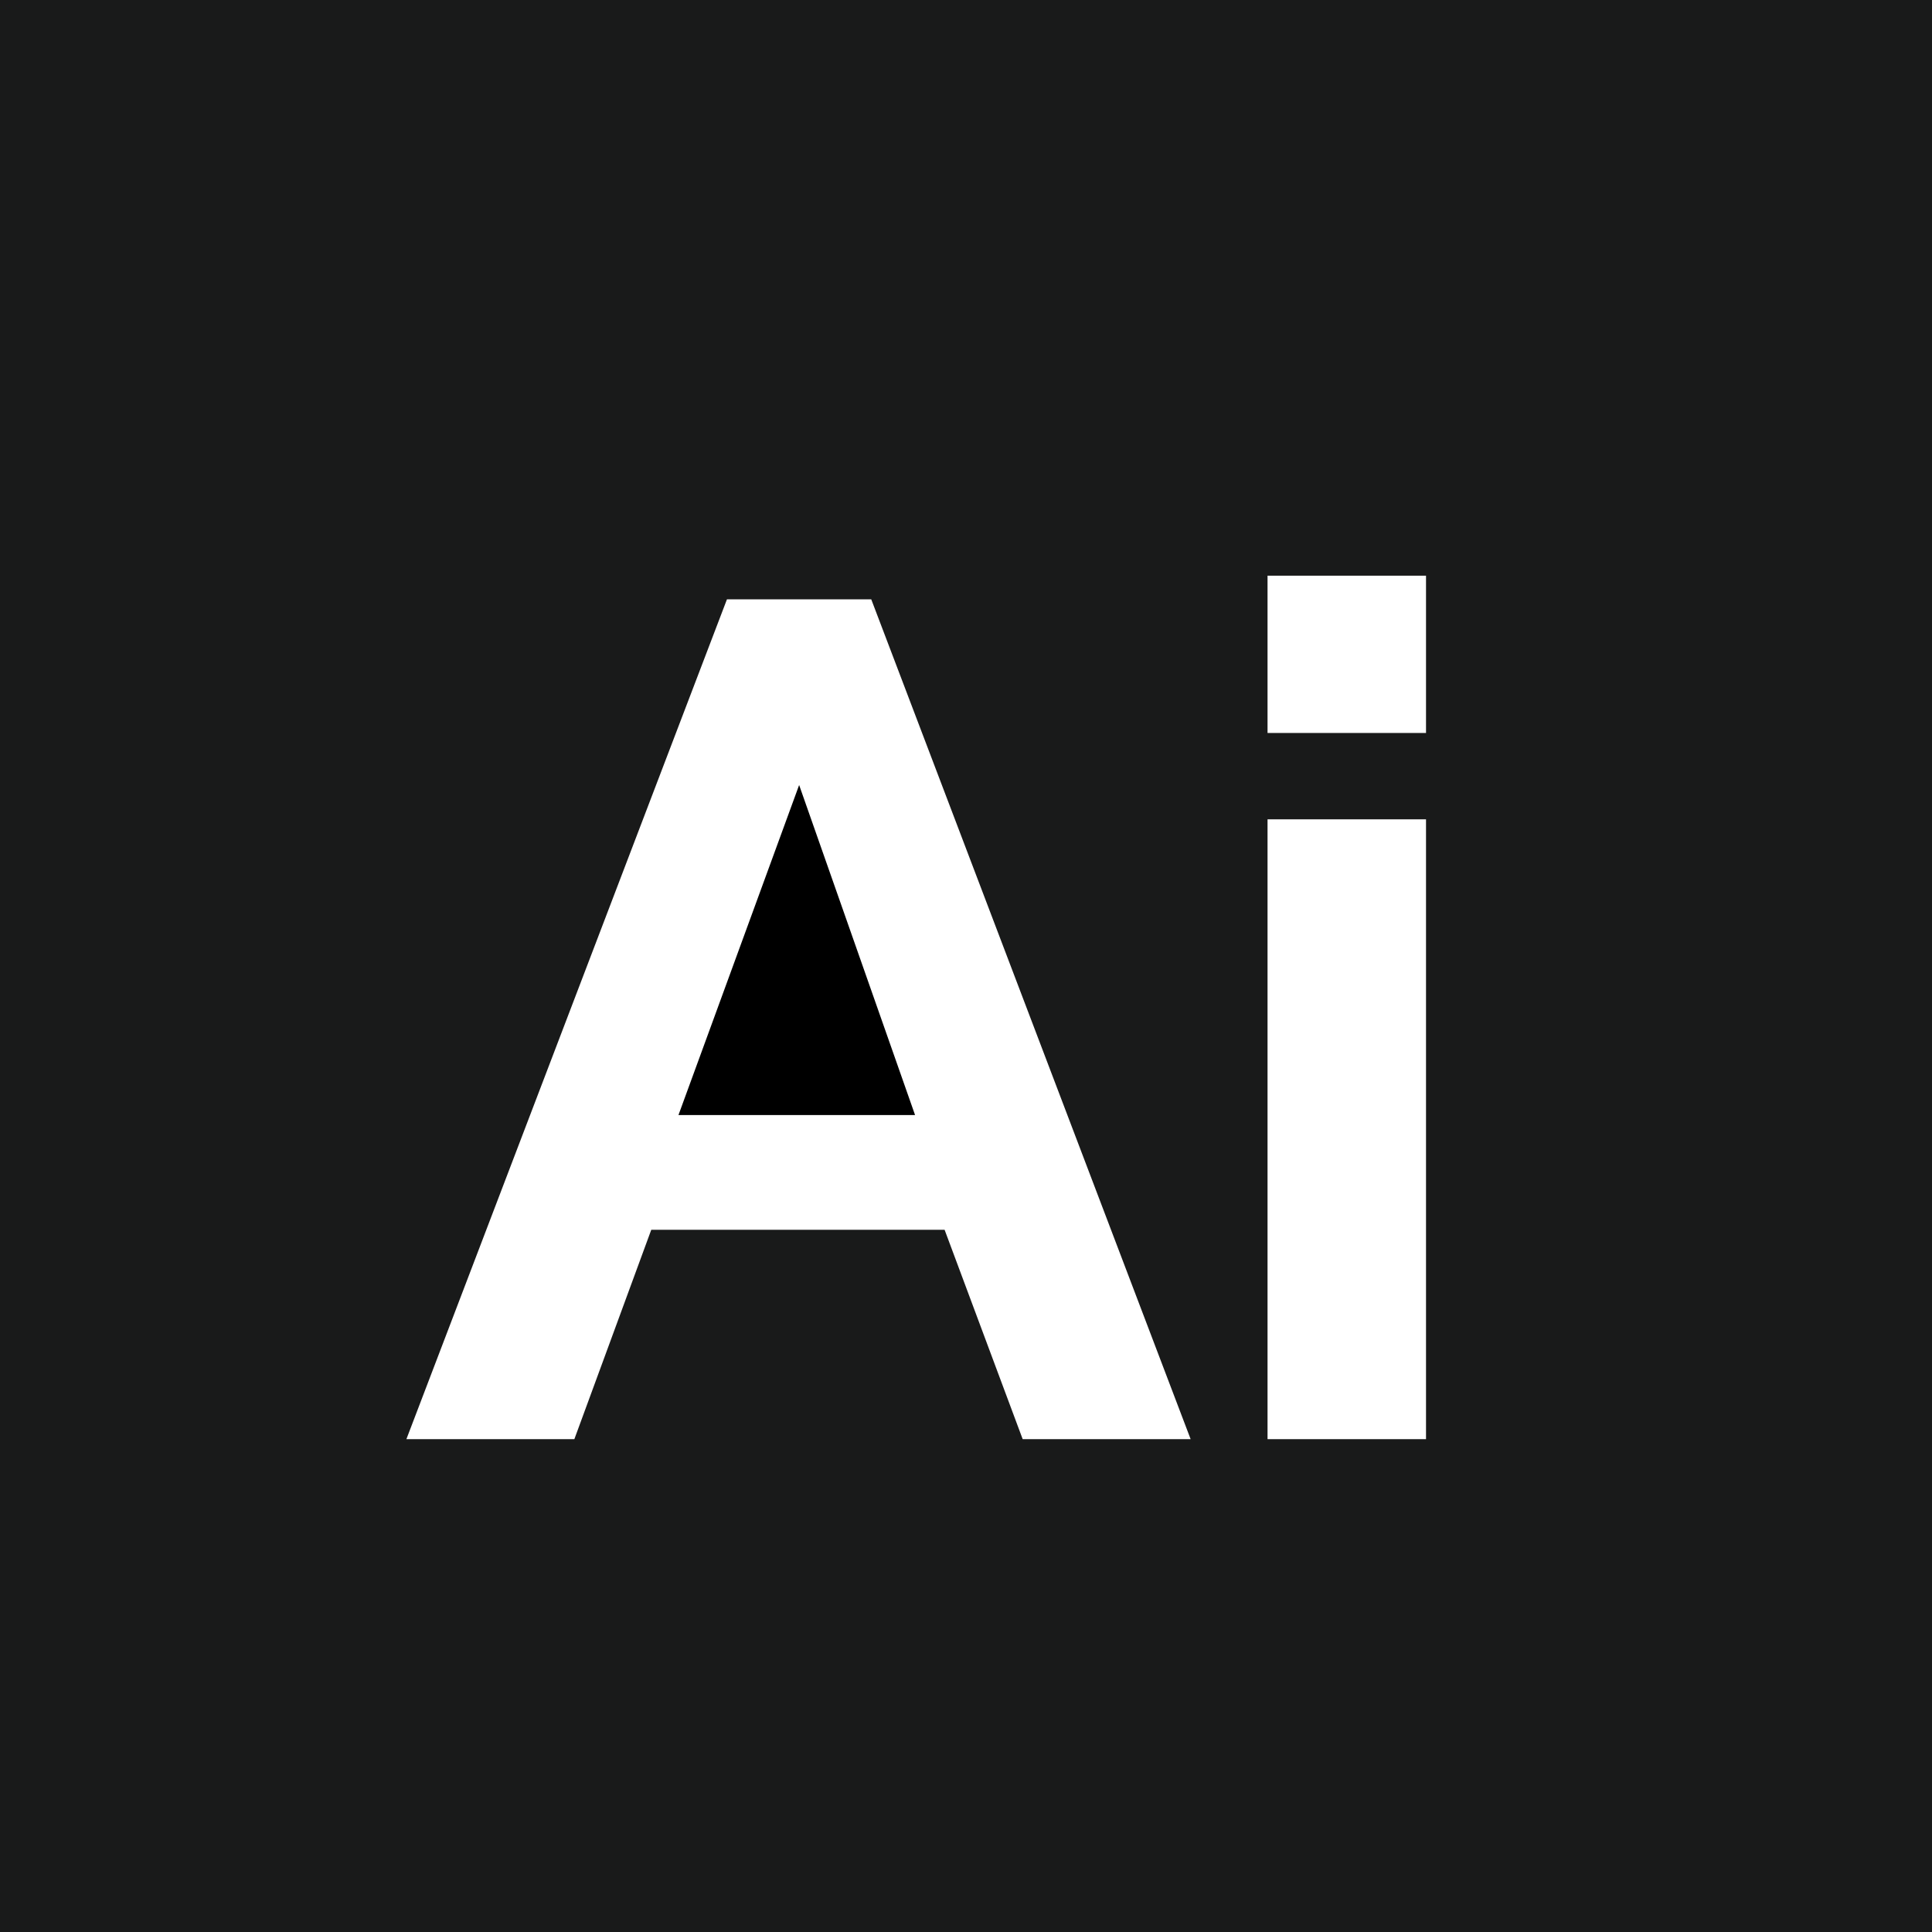
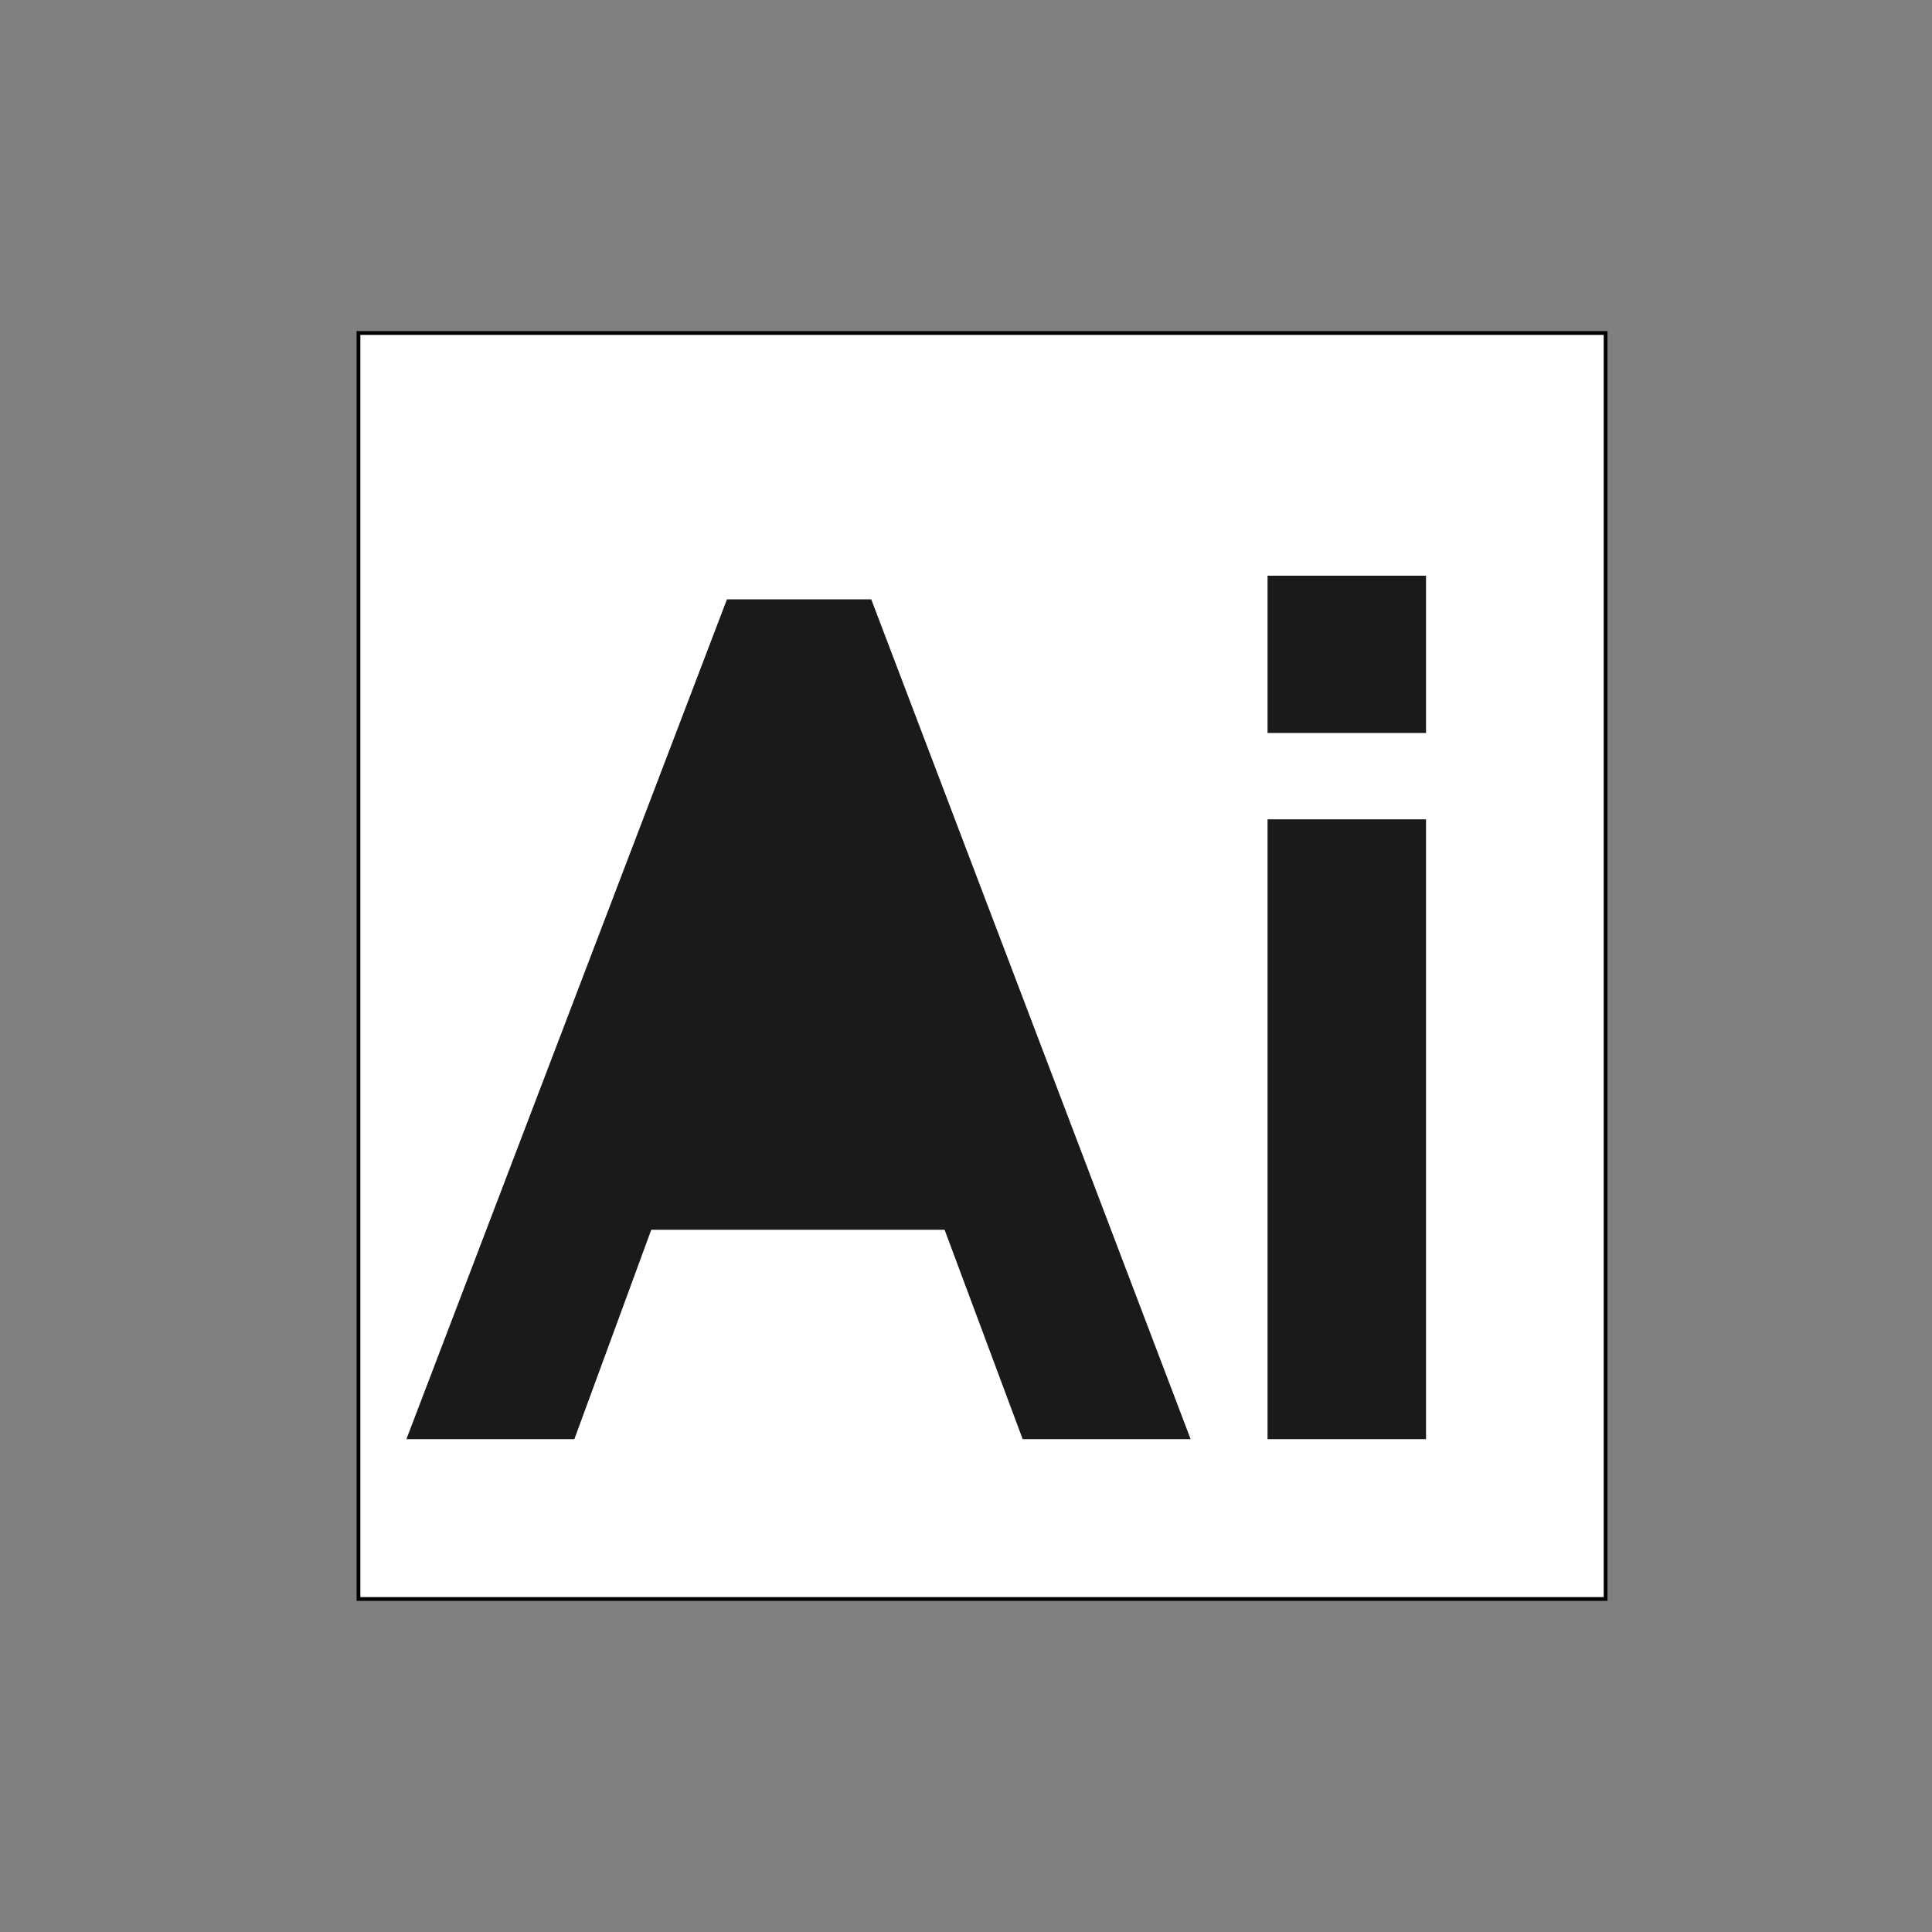
<svg xmlns="http://www.w3.org/2000/svg" id="Capa_1" x="0px" y="0px" viewBox="0 0 512 512" style="enable-background:new 0 0 512 512;" xml:space="preserve">
  <rect x="0" y="0" width="512" height="512" fill="#808080" stroke="none" />
  <style type="text/css"> .st0{fill:#FFFFFF;stroke:#000000;stroke-miterlimit:10;} .st1{fill:#191A1A;} </style>
  <rect x="95" y="88.25" class="st0" width="330.5" height="335.5" />
  <g>
    <g>
-       <polygon points="211.78,208.04 179.8,295.5 242.5,295.5 " />
-     </g>
+       </g>
  </g>
  <g>
    <g>
-       <path class="st1" d="M0,0v512h512V0H0z M271.02,381.39l-20.69-55.48h-77.74l-20.38,55.48H107.7l84.95-222.56h38.24l84.64,222.56 H271.02z M377.91,381.39h-42V217.13h42V381.39z M377.91,194.25h-42v-41.69h42V194.25z" />
+       <path class="st1" d="M0,0v512h512H0z M271.02,381.39l-20.69-55.48h-77.74l-20.38,55.48H107.7l84.95-222.56h38.24l84.64,222.56 H271.02z M377.91,381.39h-42V217.13h42V381.39z M377.91,194.25h-42v-41.69h42V194.25z" />
    </g>
  </g>
</svg>